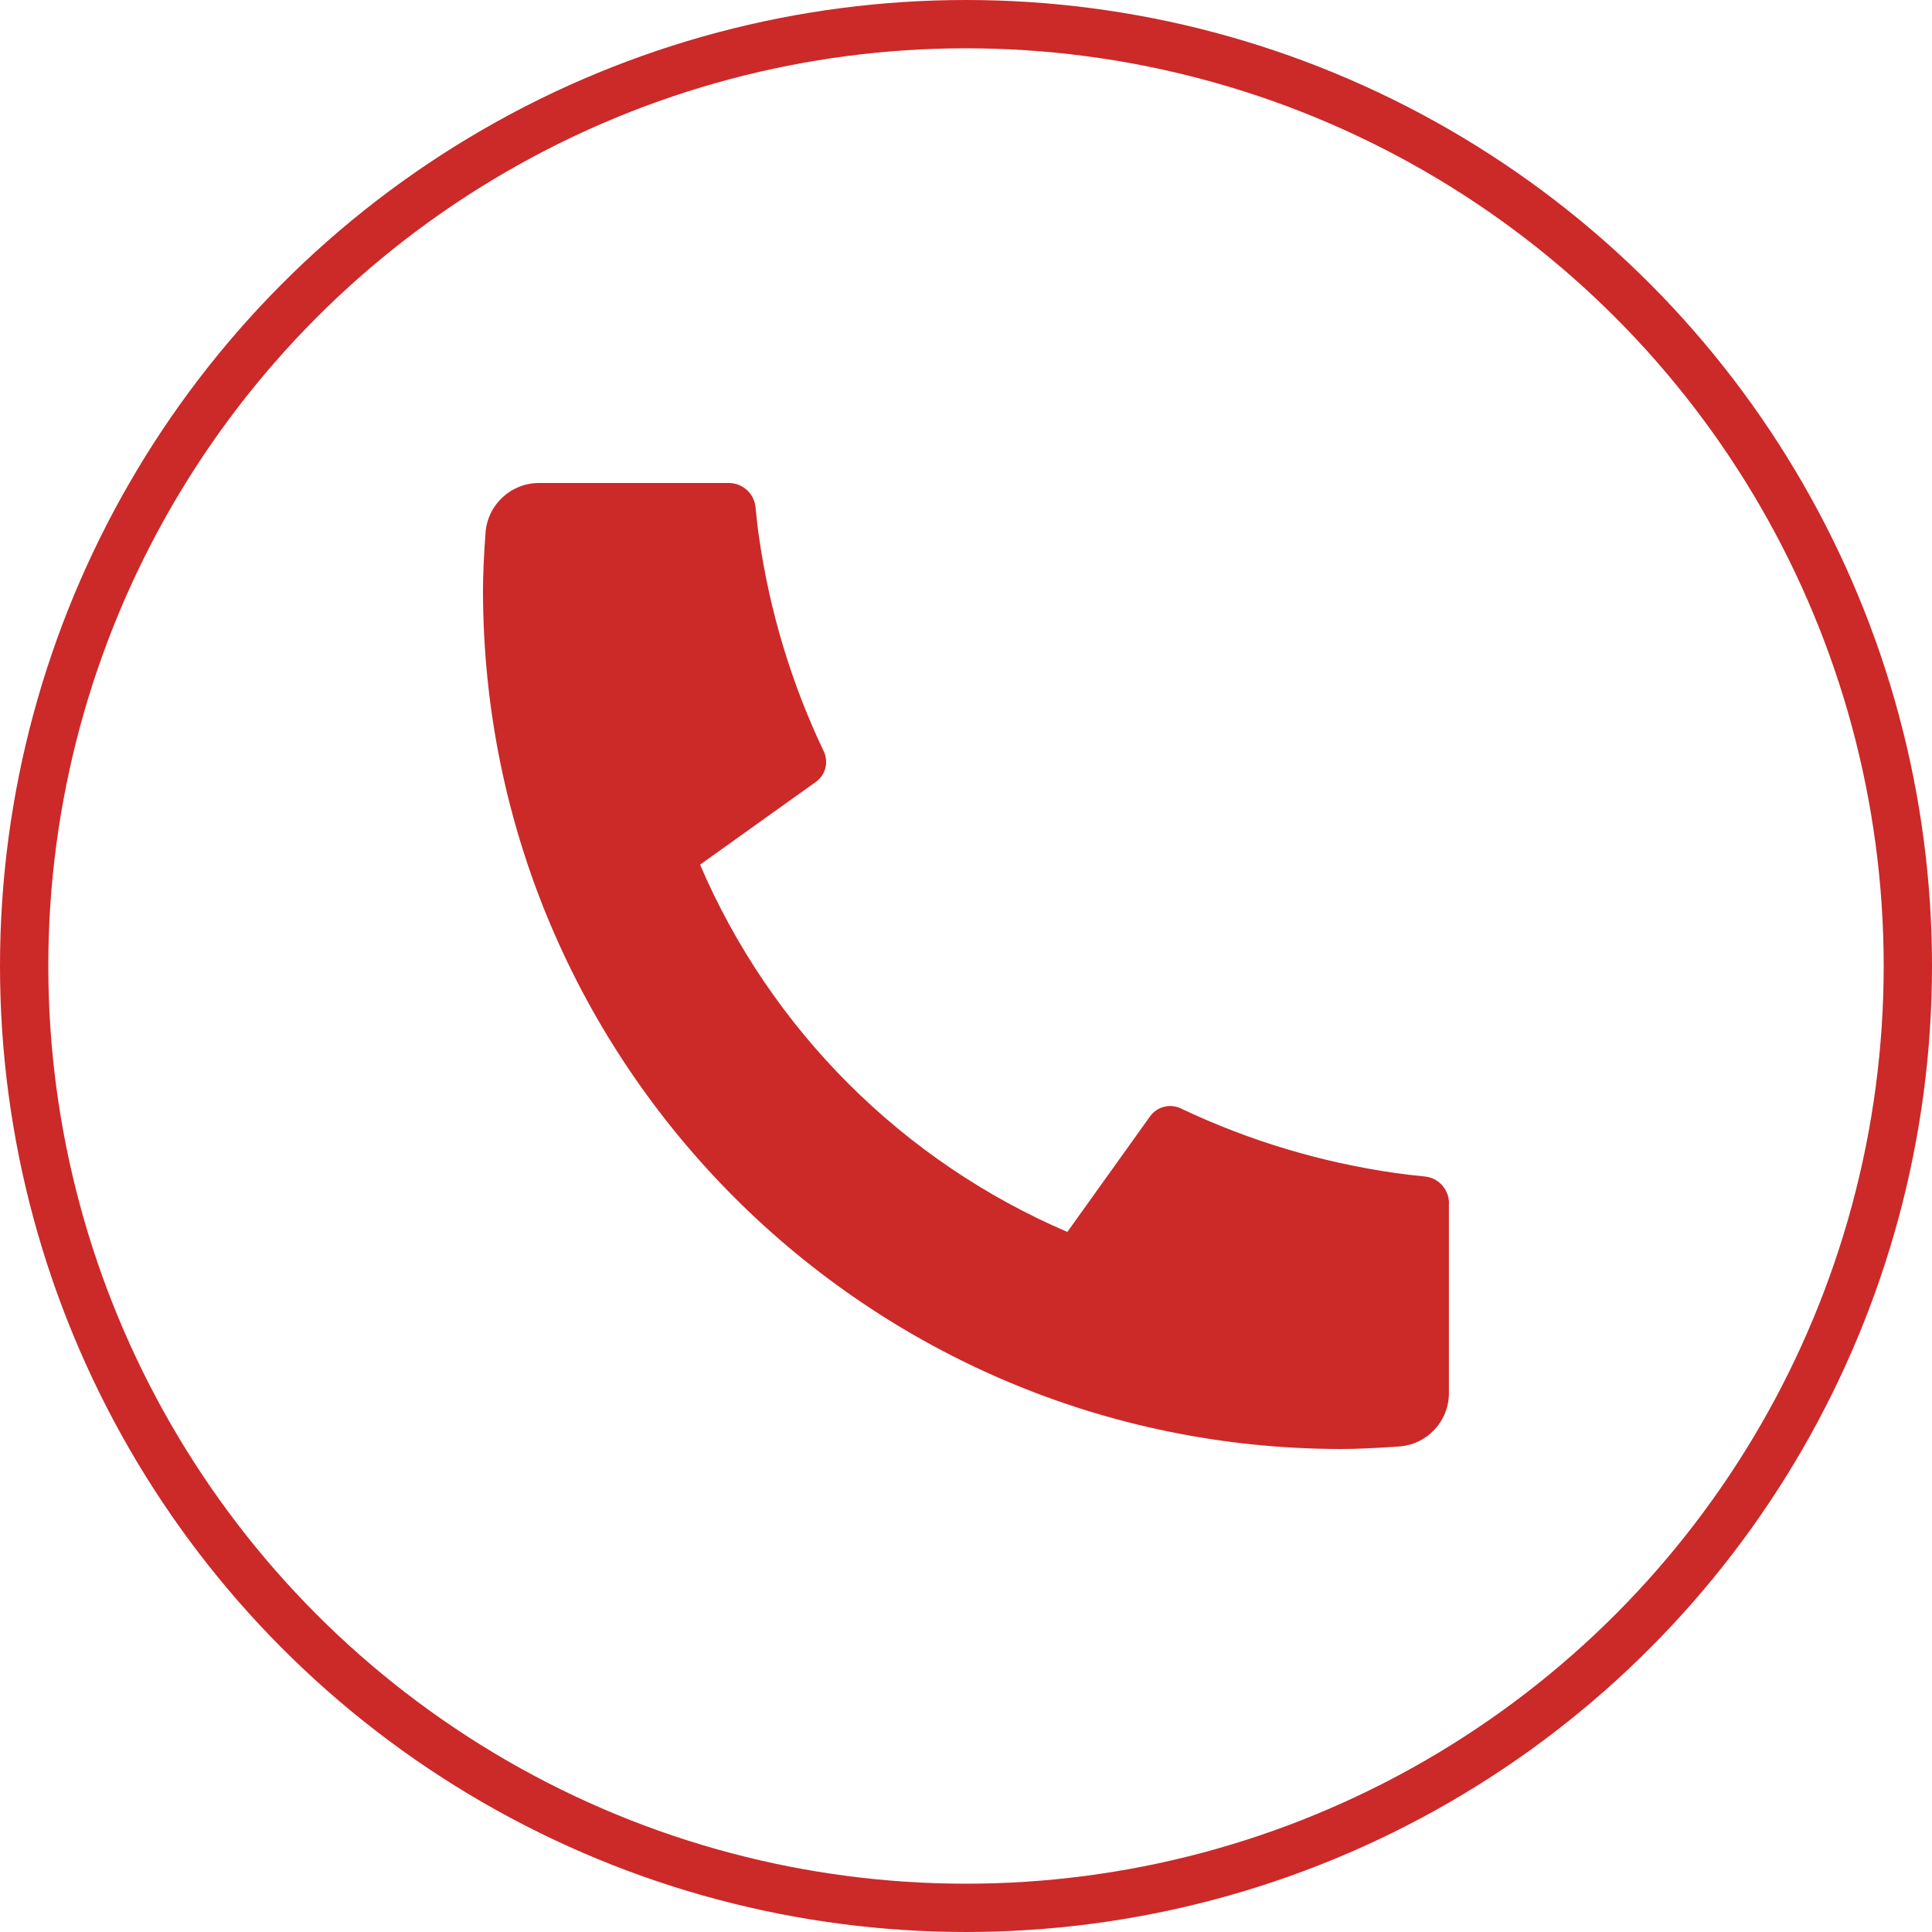
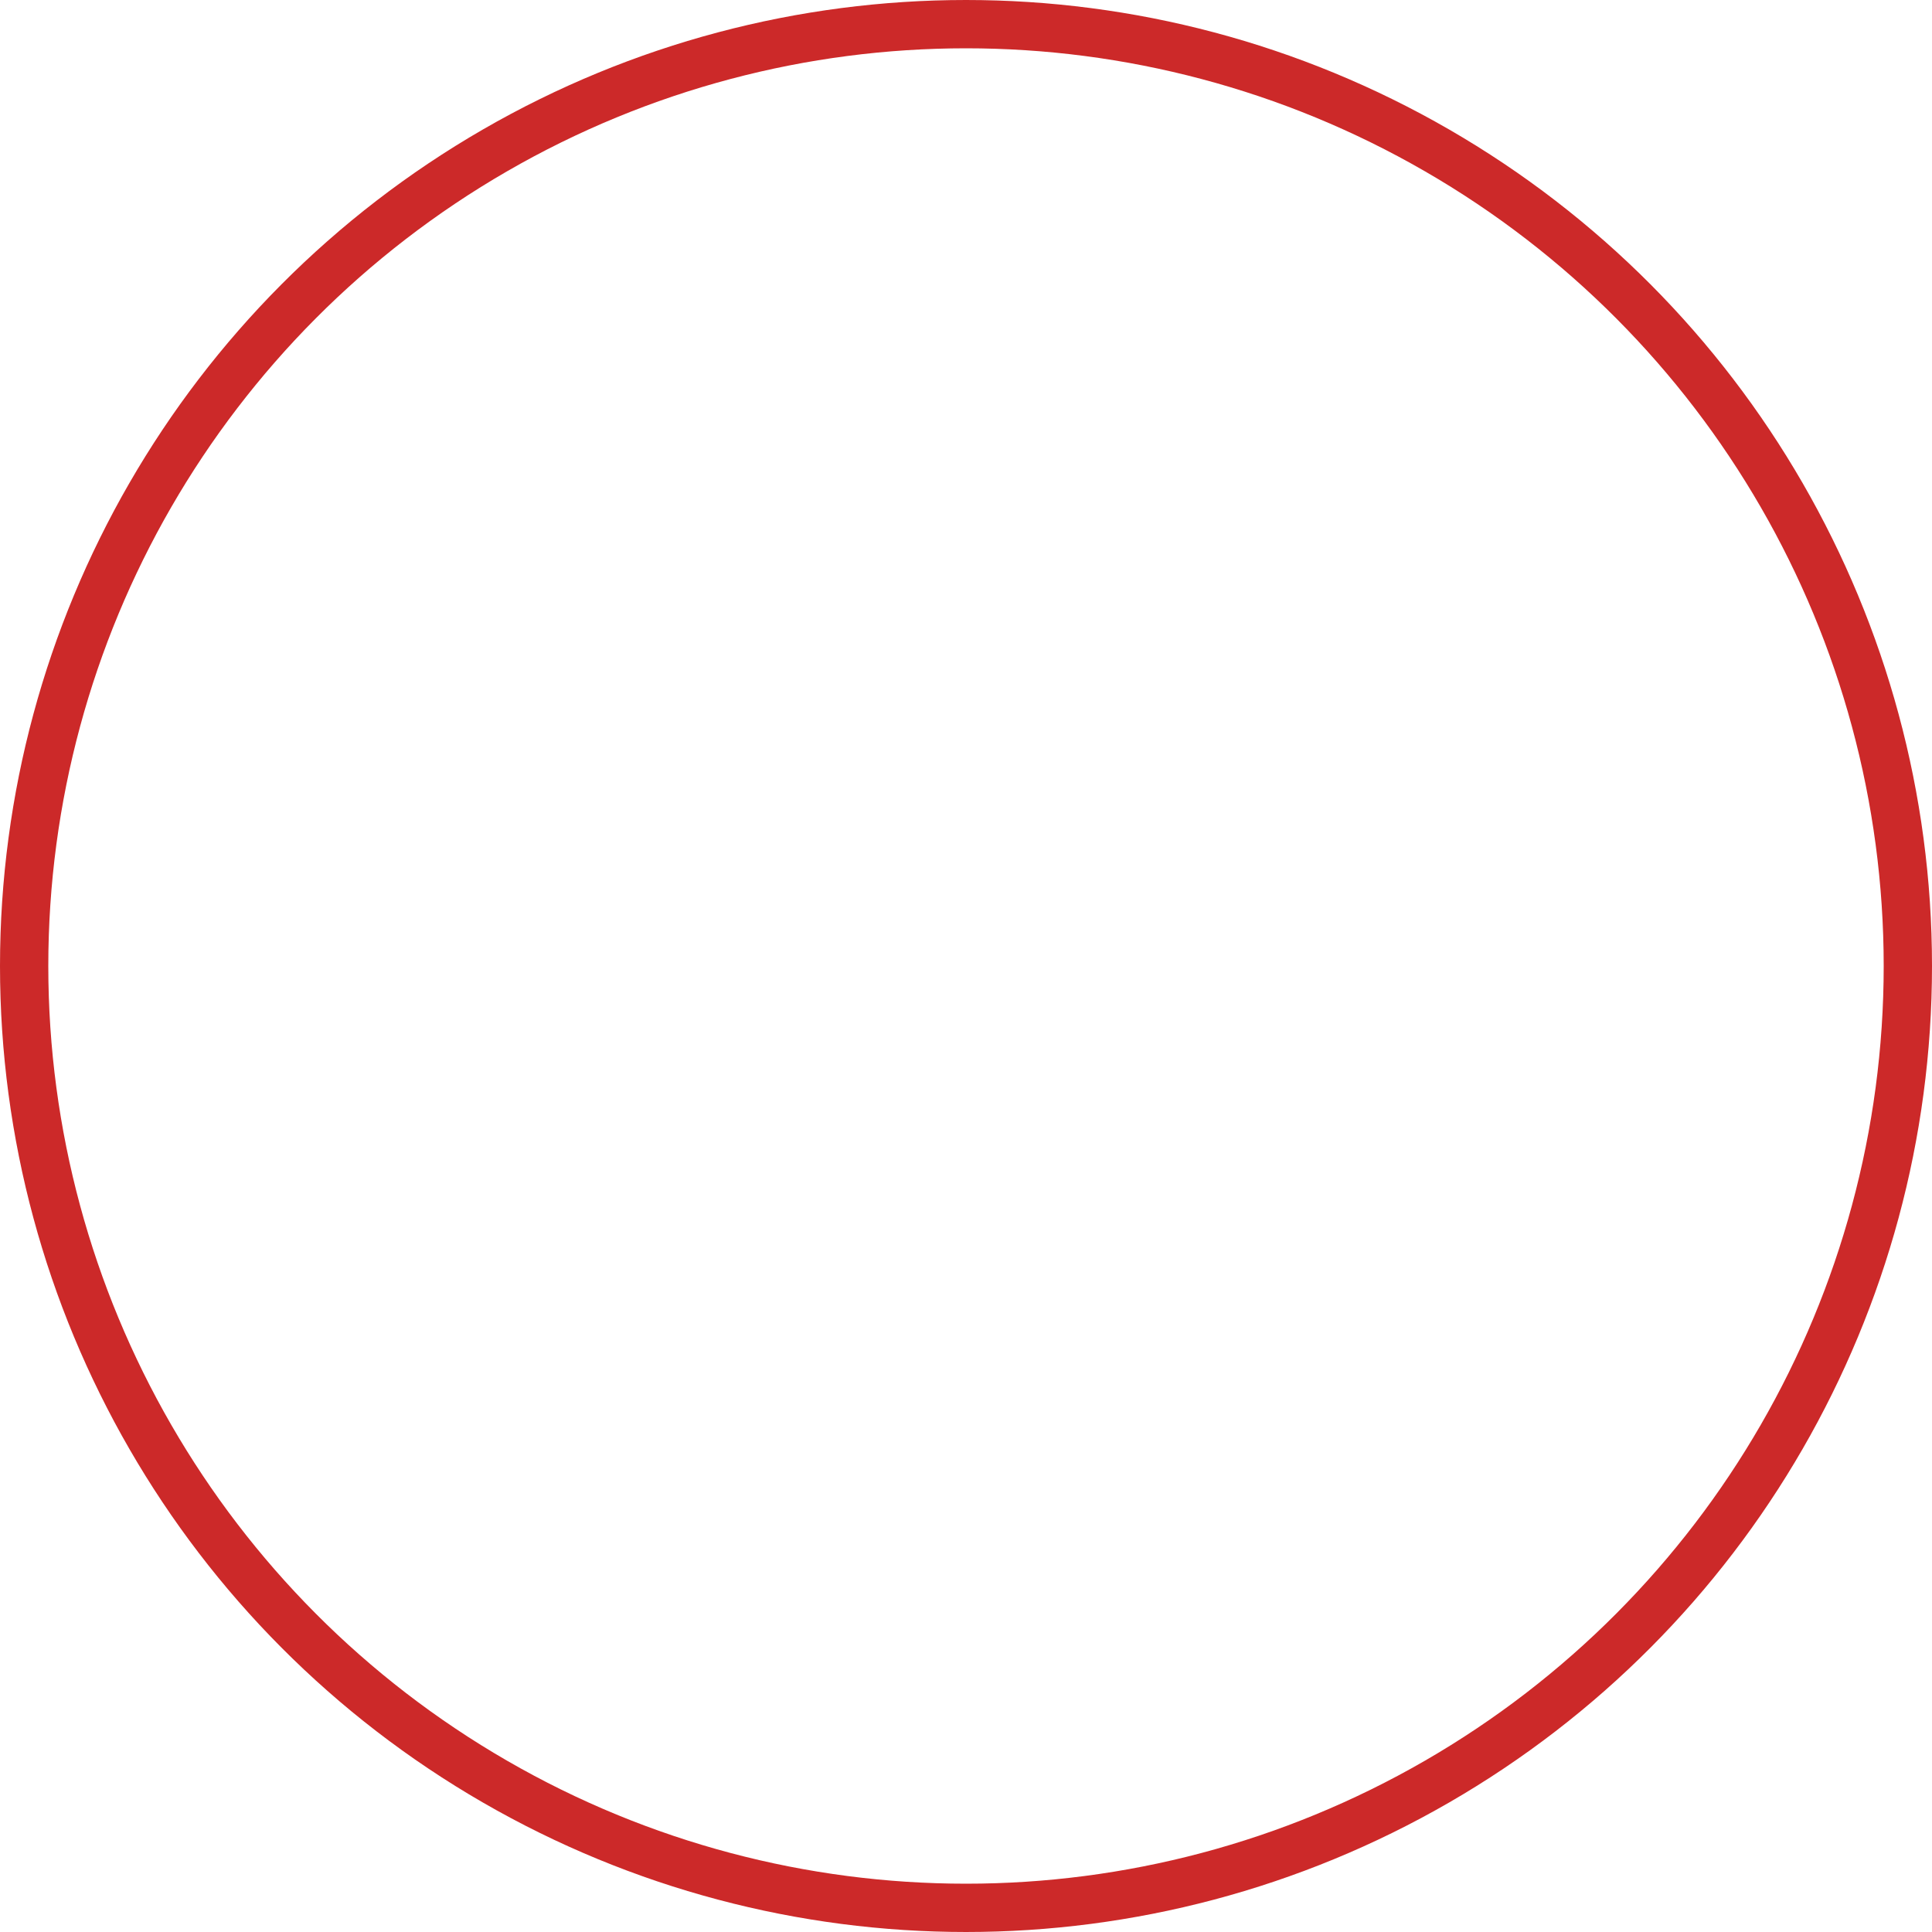
<svg xmlns="http://www.w3.org/2000/svg" width="20px" height="20px" viewBox="0 0 20 20" version="1.1">
  <title>加盟热线</title>
  <g id="页面-1" stroke="none" stroke-width="1" fill="none" fill-rule="evenodd">
    <g id="切图" transform="translate(-565, -314)">
      <g id="加盟热线" transform="translate(565, 314)">
        <circle id="椭圆形" stroke="#CC2929" stroke-width="0.5" cx="10" cy="10" r="9.75" />
-         <path d="M14.999,12.456 L14.999,14.42 C15,14.712 14.774,14.954 14.483,14.974 C14.24,14.991 14.042,15 13.888,15 C8.979,15 5,11.021 5,6.111 C5,5.958 5.008,5.759 5.026,5.517 C5.046,5.226 5.288,5 5.58,5 L7.544,5 C7.687,5 7.807,5.108 7.821,5.25 C7.834,5.378 7.845,5.479 7.857,5.557 C7.967,6.327 8.193,7.077 8.528,7.779 C8.58,7.891 8.546,8.023 8.446,8.094 L7.247,8.951 C7.98,10.659 9.341,12.02 11.049,12.753 L11.905,11.557 C11.977,11.456 12.111,11.421 12.223,11.474 C12.926,11.808 13.675,12.033 14.445,12.143 C14.522,12.154 14.624,12.167 14.751,12.179 C14.892,12.193 15,12.313 15,12.456 L14.999,12.456 Z" id="路径" fill="#CC2929" fill-rule="nonzero" />
      </g>
    </g>
  </g>
</svg>